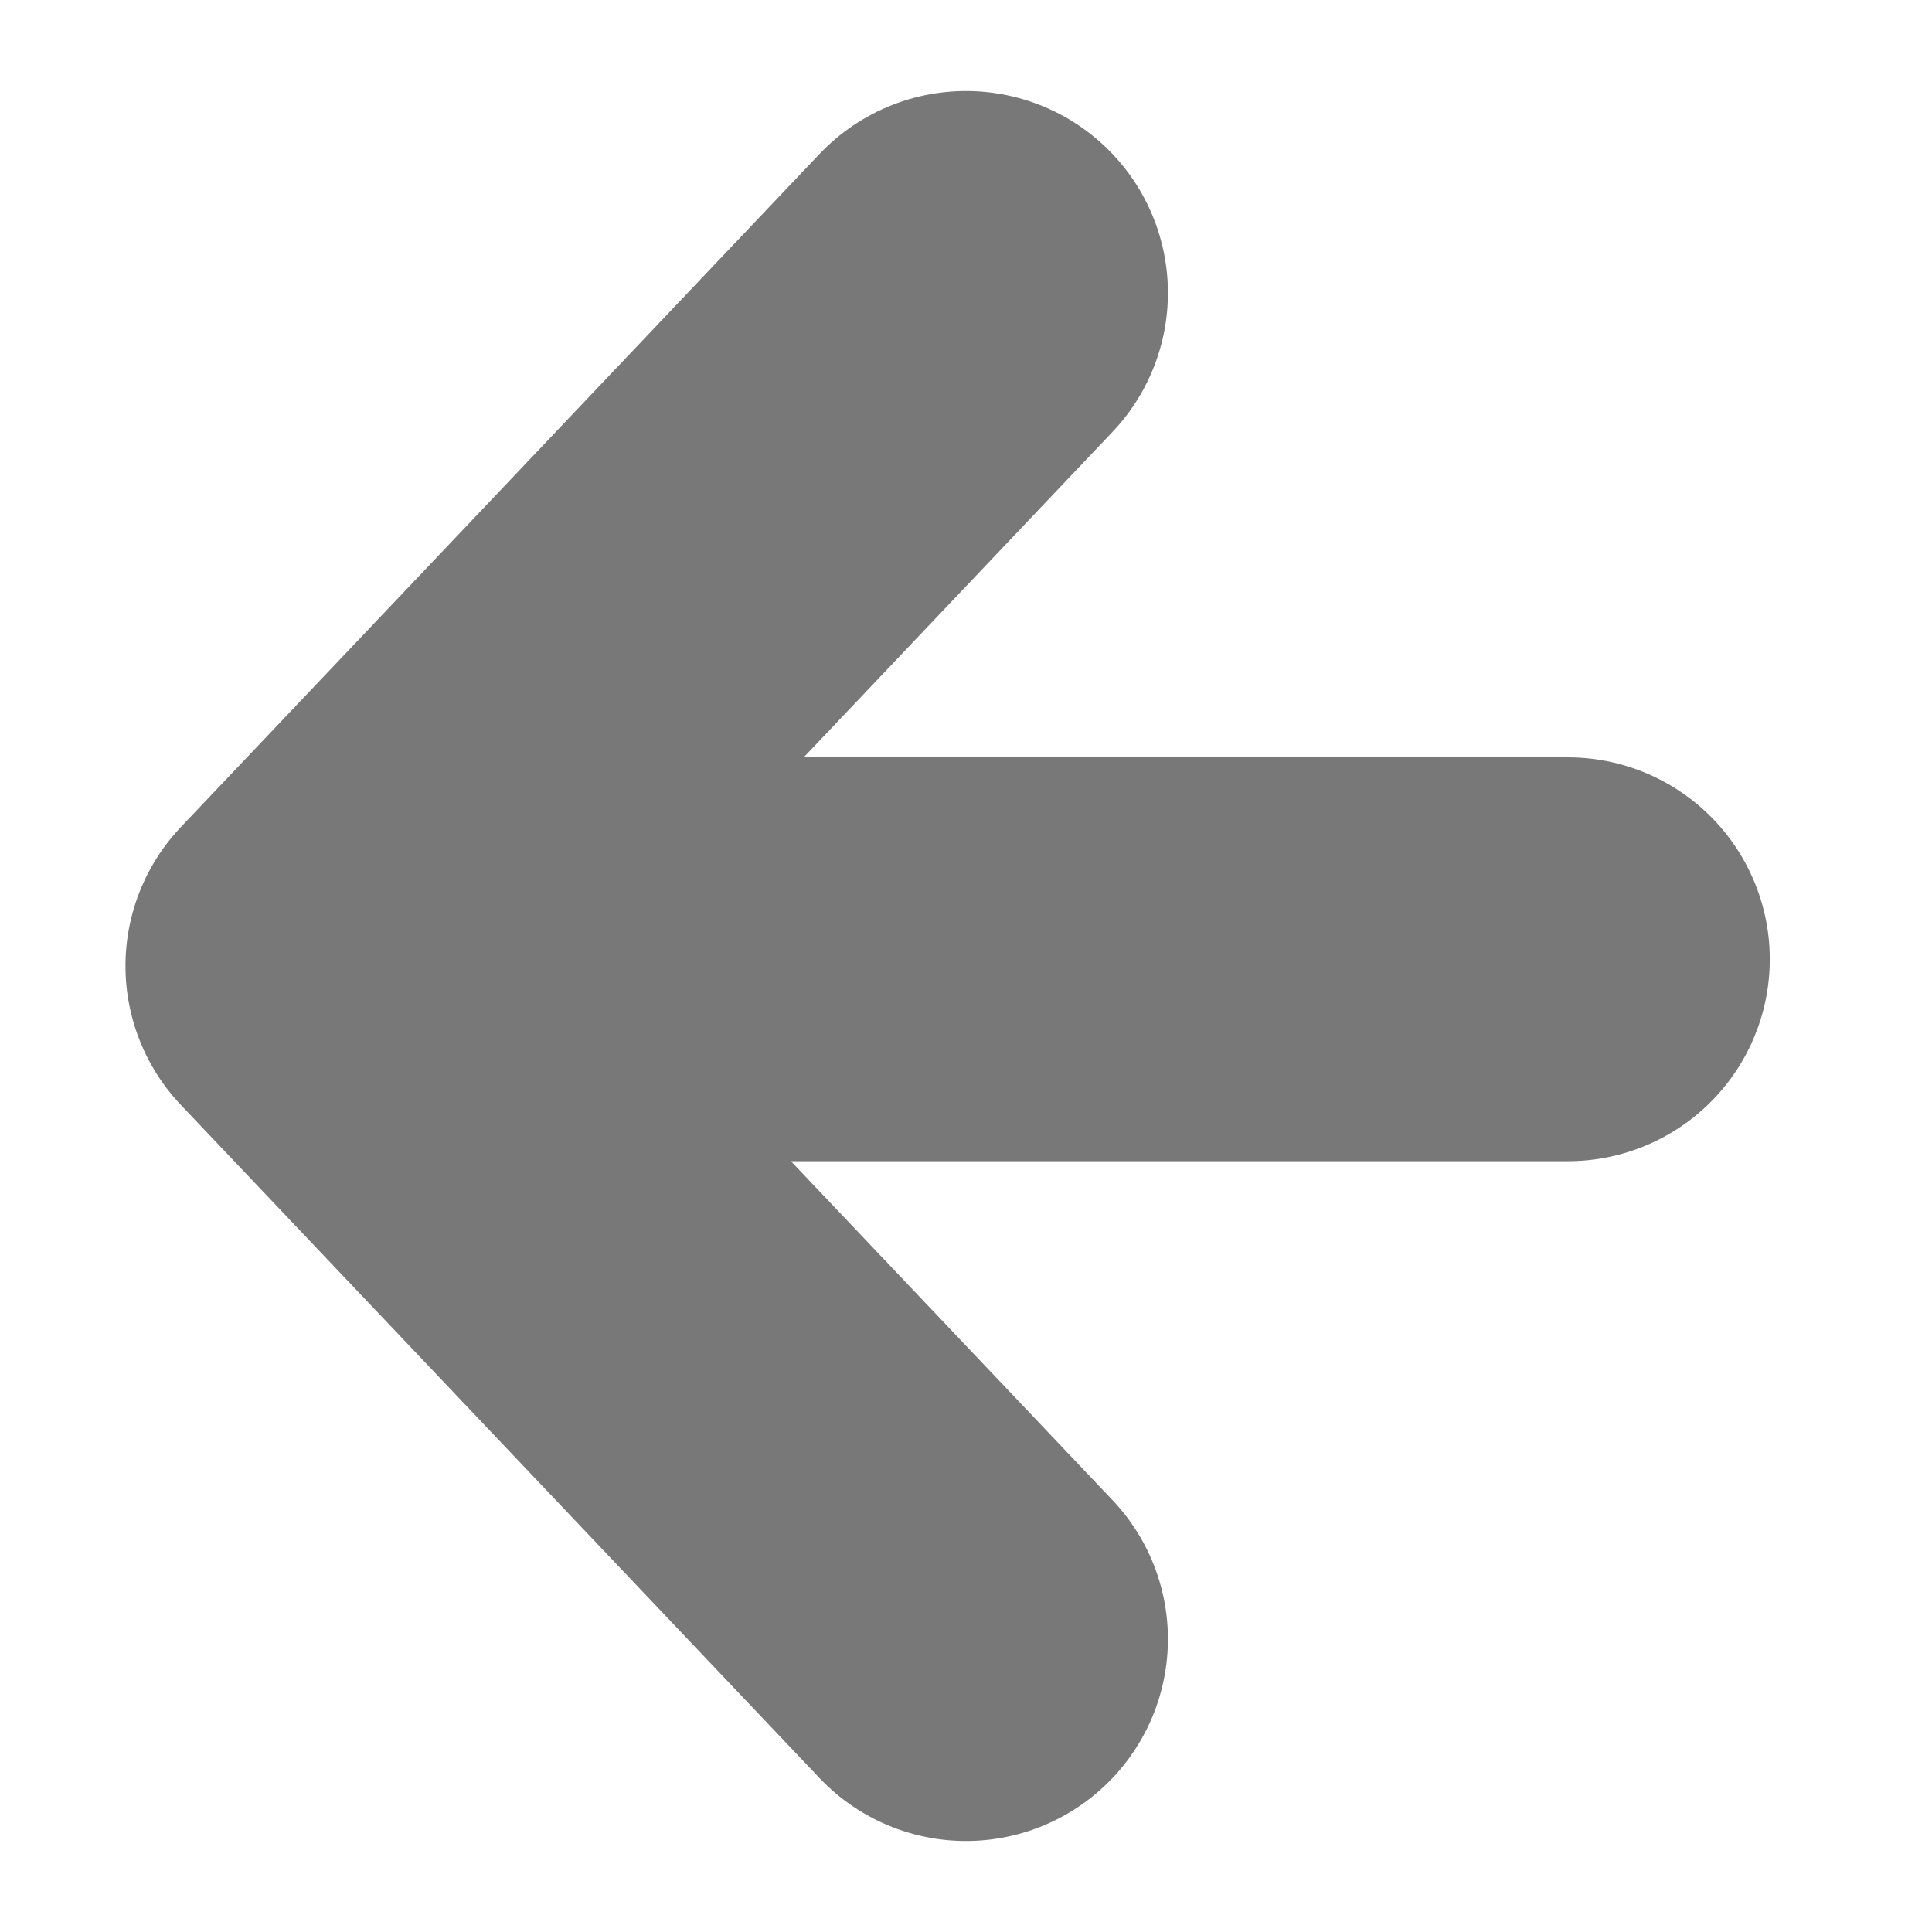
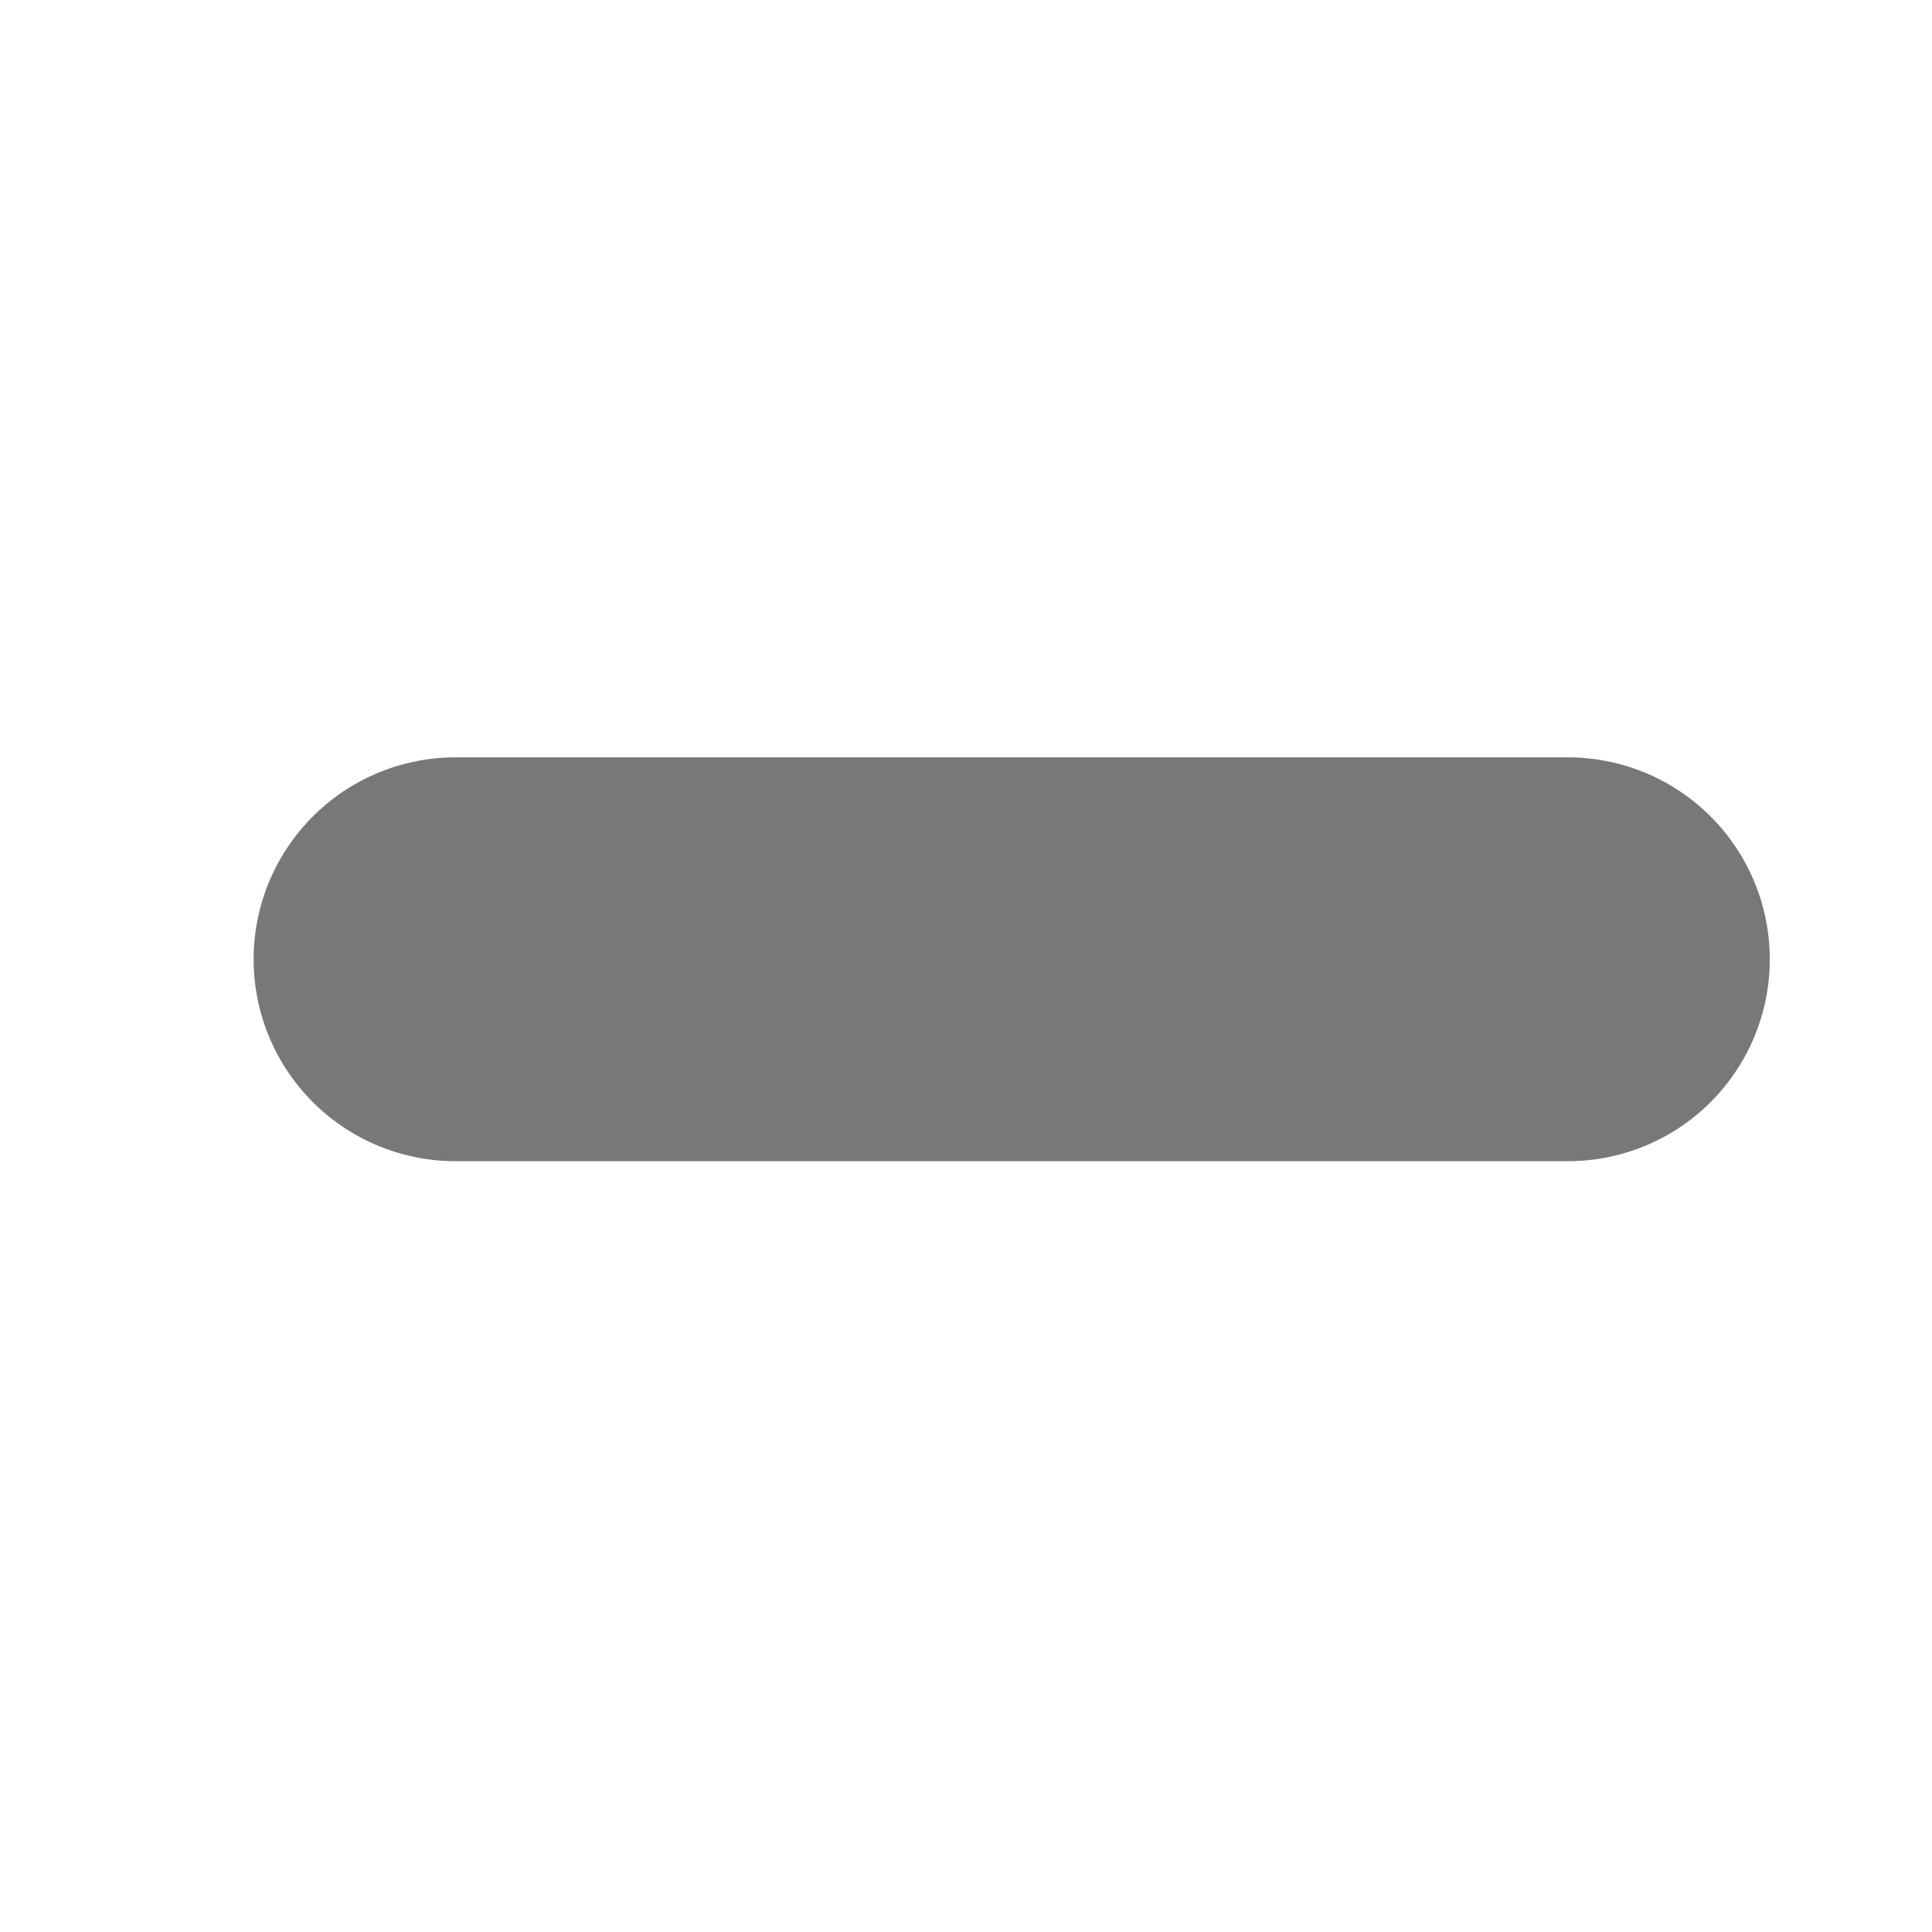
<svg xmlns="http://www.w3.org/2000/svg" width="14.352" height="14.352" viewBox="0 0 14.352 14.352">
  <g id="グループ_191" data-name="グループ 191" transform="translate(2.176 2.176)">
-     <path id="パス_157" data-name="パス 157" d="M0,0,6.89.181l.181,6.89" transform="translate(5 10) rotate(-135)" fill="none" stroke="#787878" stroke-linecap="round" stroke-linejoin="round" stroke-width="3" />
    <line id="線_16" data-name="線 16" x2="8.263" transform="translate(1.208 4.95)" fill="none" stroke="#787878" stroke-linecap="round" stroke-width="3" />
  </g>
</svg>